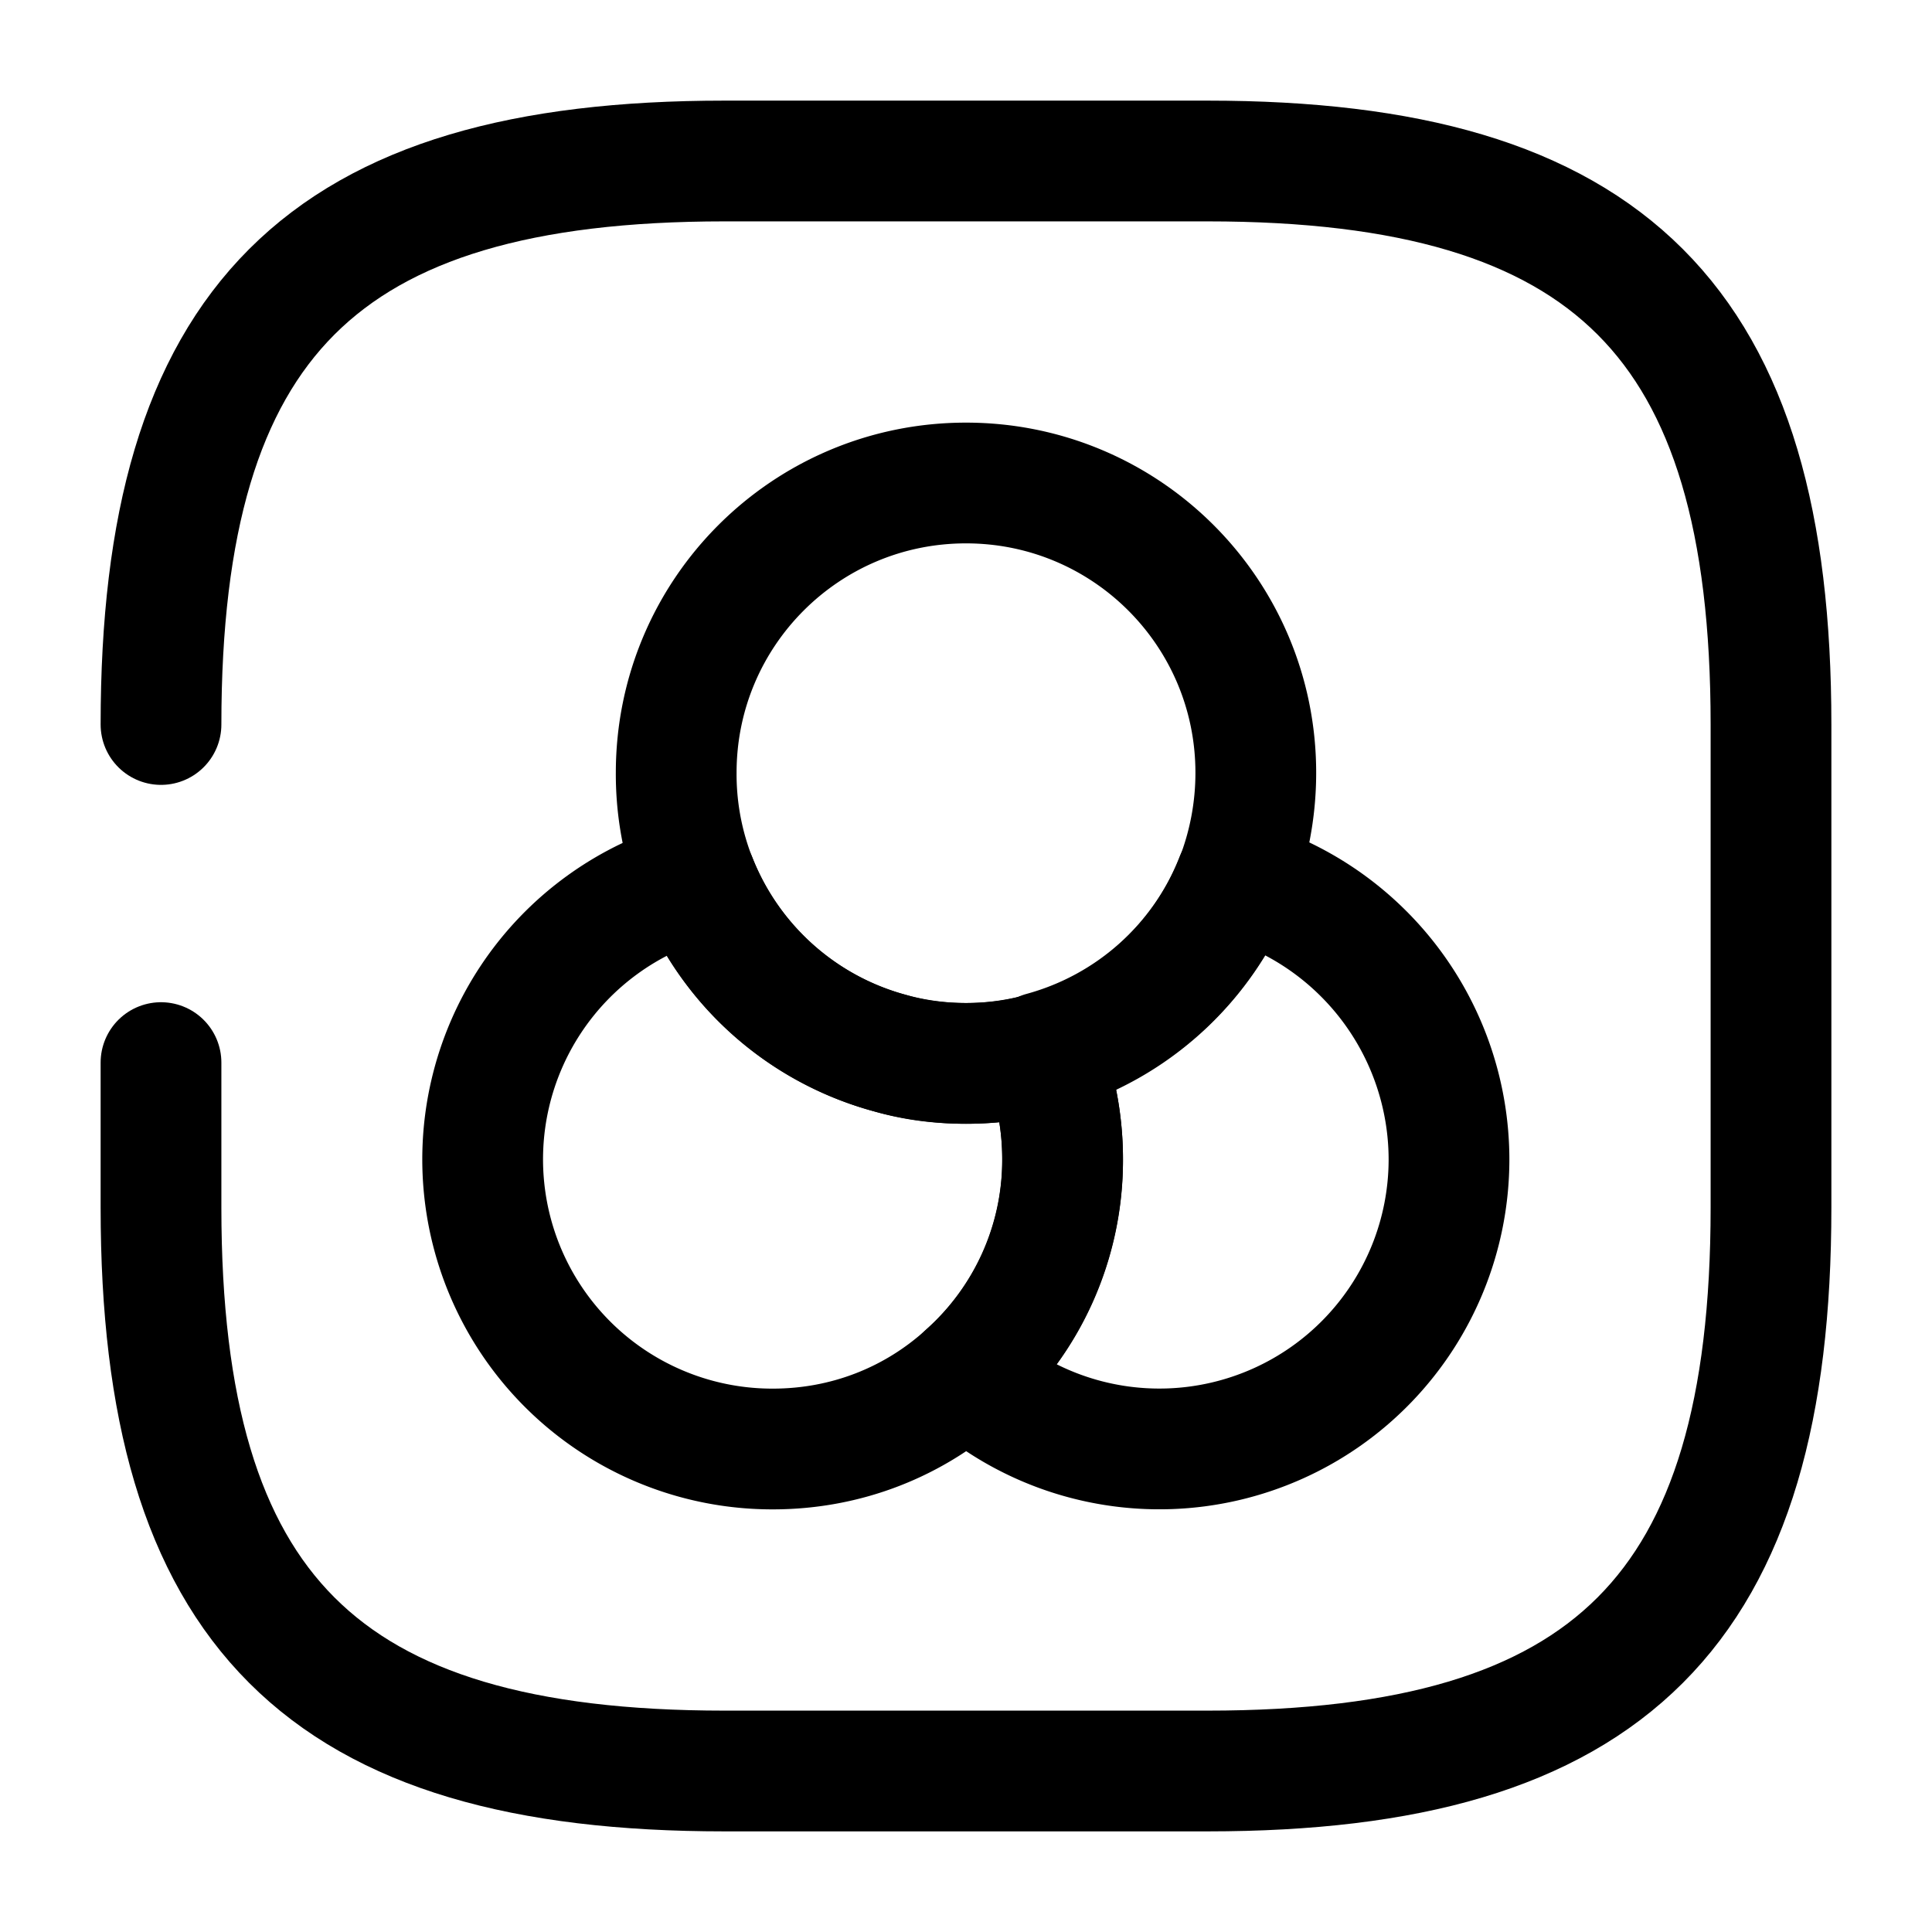
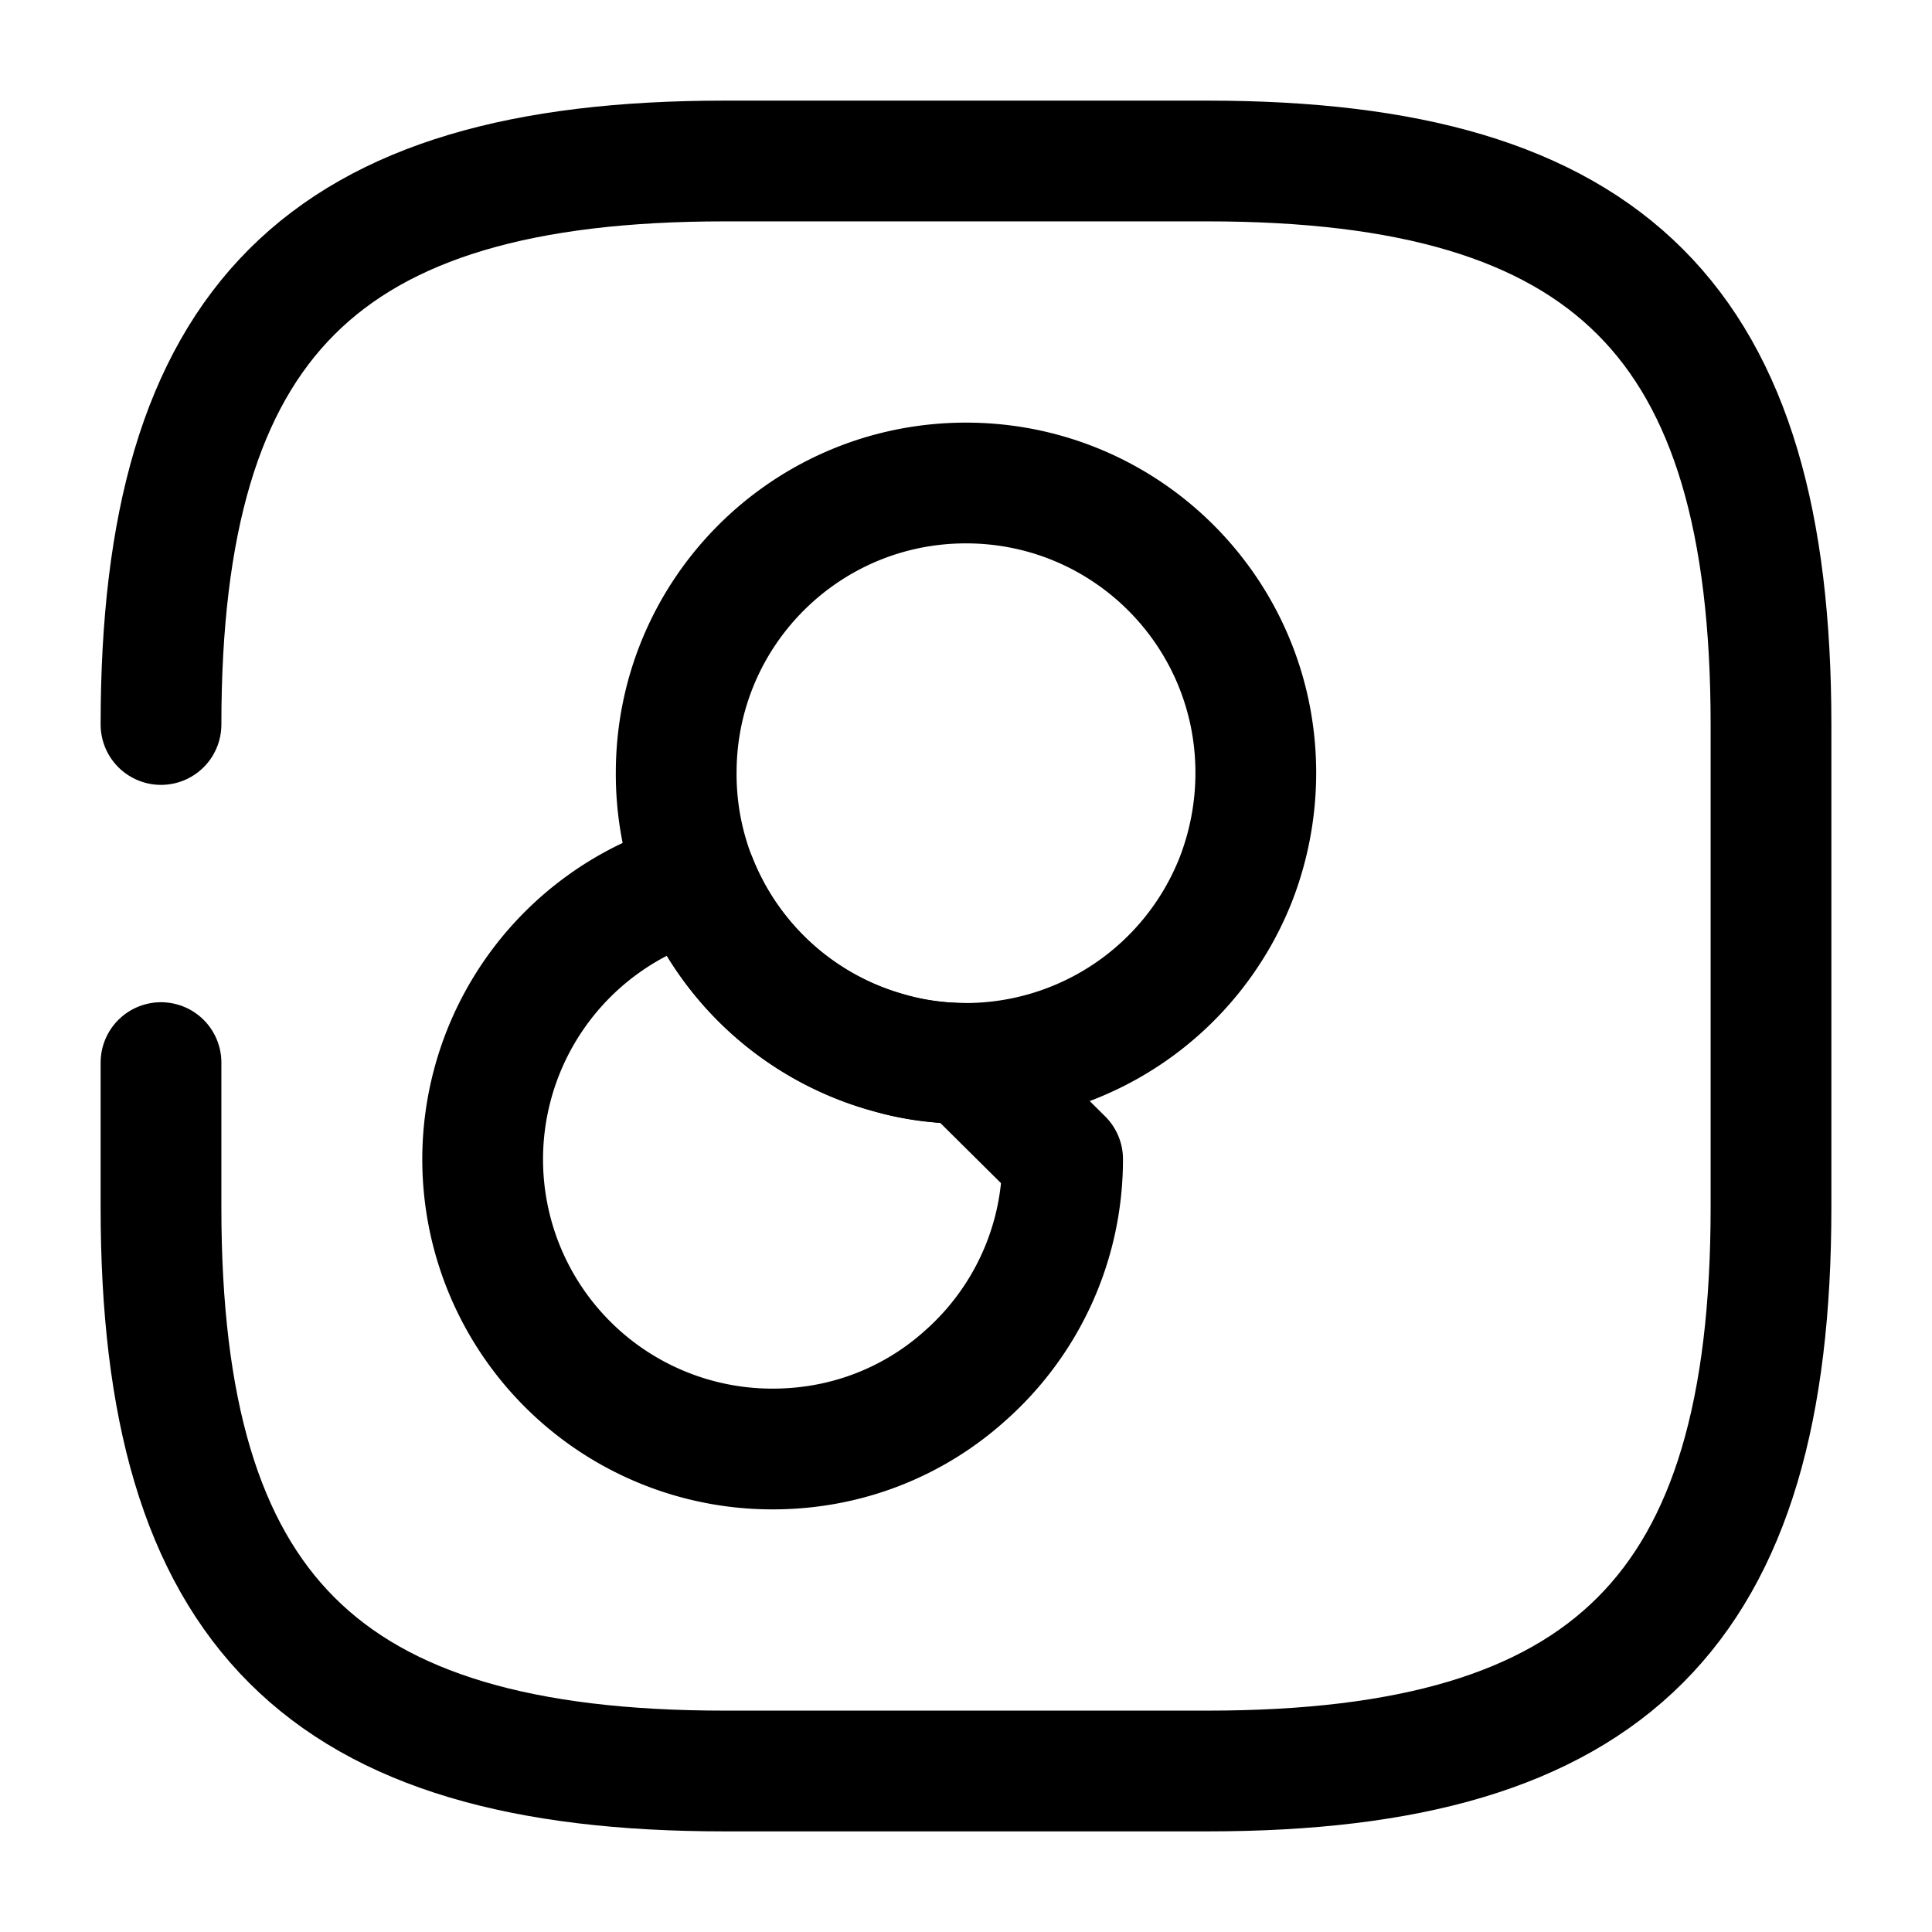
<svg xmlns="http://www.w3.org/2000/svg" fill="none" viewBox="0 0 24 24" stroke="currentColor" aria-hidden="true">
-   <path stroke-linecap="round" stroke-linejoin="round" stroke-width="1.5" d="M13.2 14.4c0 1.06-.46 2.02-1.2 2.68-.64.58-1.48.92-2.4.92a3.598 3.598 0 01-.95-7.07A3.61 3.61 0 0012 13.21c.33 0 .65-.04.95-.13.16.4.25.85.25 1.32z" />
+   <path stroke-linecap="round" stroke-linejoin="round" stroke-width="1.5" d="M13.2 14.4c0 1.06-.46 2.02-1.2 2.68-.64.58-1.48.92-2.4.92a3.598 3.598 0 01-.95-7.07A3.61 3.61 0 0012 13.21z" />
  <path stroke-linecap="round" stroke-linejoin="round" stroke-width="1.5" d="M15.6 9.6c0 .47-.09.92-.25 1.33A3.61 3.61 0 0112 13.21c-.33 0-.65-.04-.95-.13A3.587 3.587 0 018.4 9.6C8.4 7.61 10.01 6 12 6s3.6 1.61 3.6 3.6z" />
-   <path stroke-linecap="round" stroke-linejoin="round" stroke-width="1.5" d="M18 14.4a3.598 3.598 0 01-6 2.68 3.55 3.55 0 001.2-2.68c0-.47-.09-.92-.25-1.33 1.1-.3 1.99-1.1 2.4-2.15A3.62 3.62 0 0118 14.4z" />
  <path stroke-linecap="round" stroke-linejoin="round" stroke-width="1.5" d="M2 13.2V15c0 5 2 7 7 7h6c5 0 7-2 7-7V9c0-5-2-7-7-7H9C4 2 2 4 2 9" />
</svg>